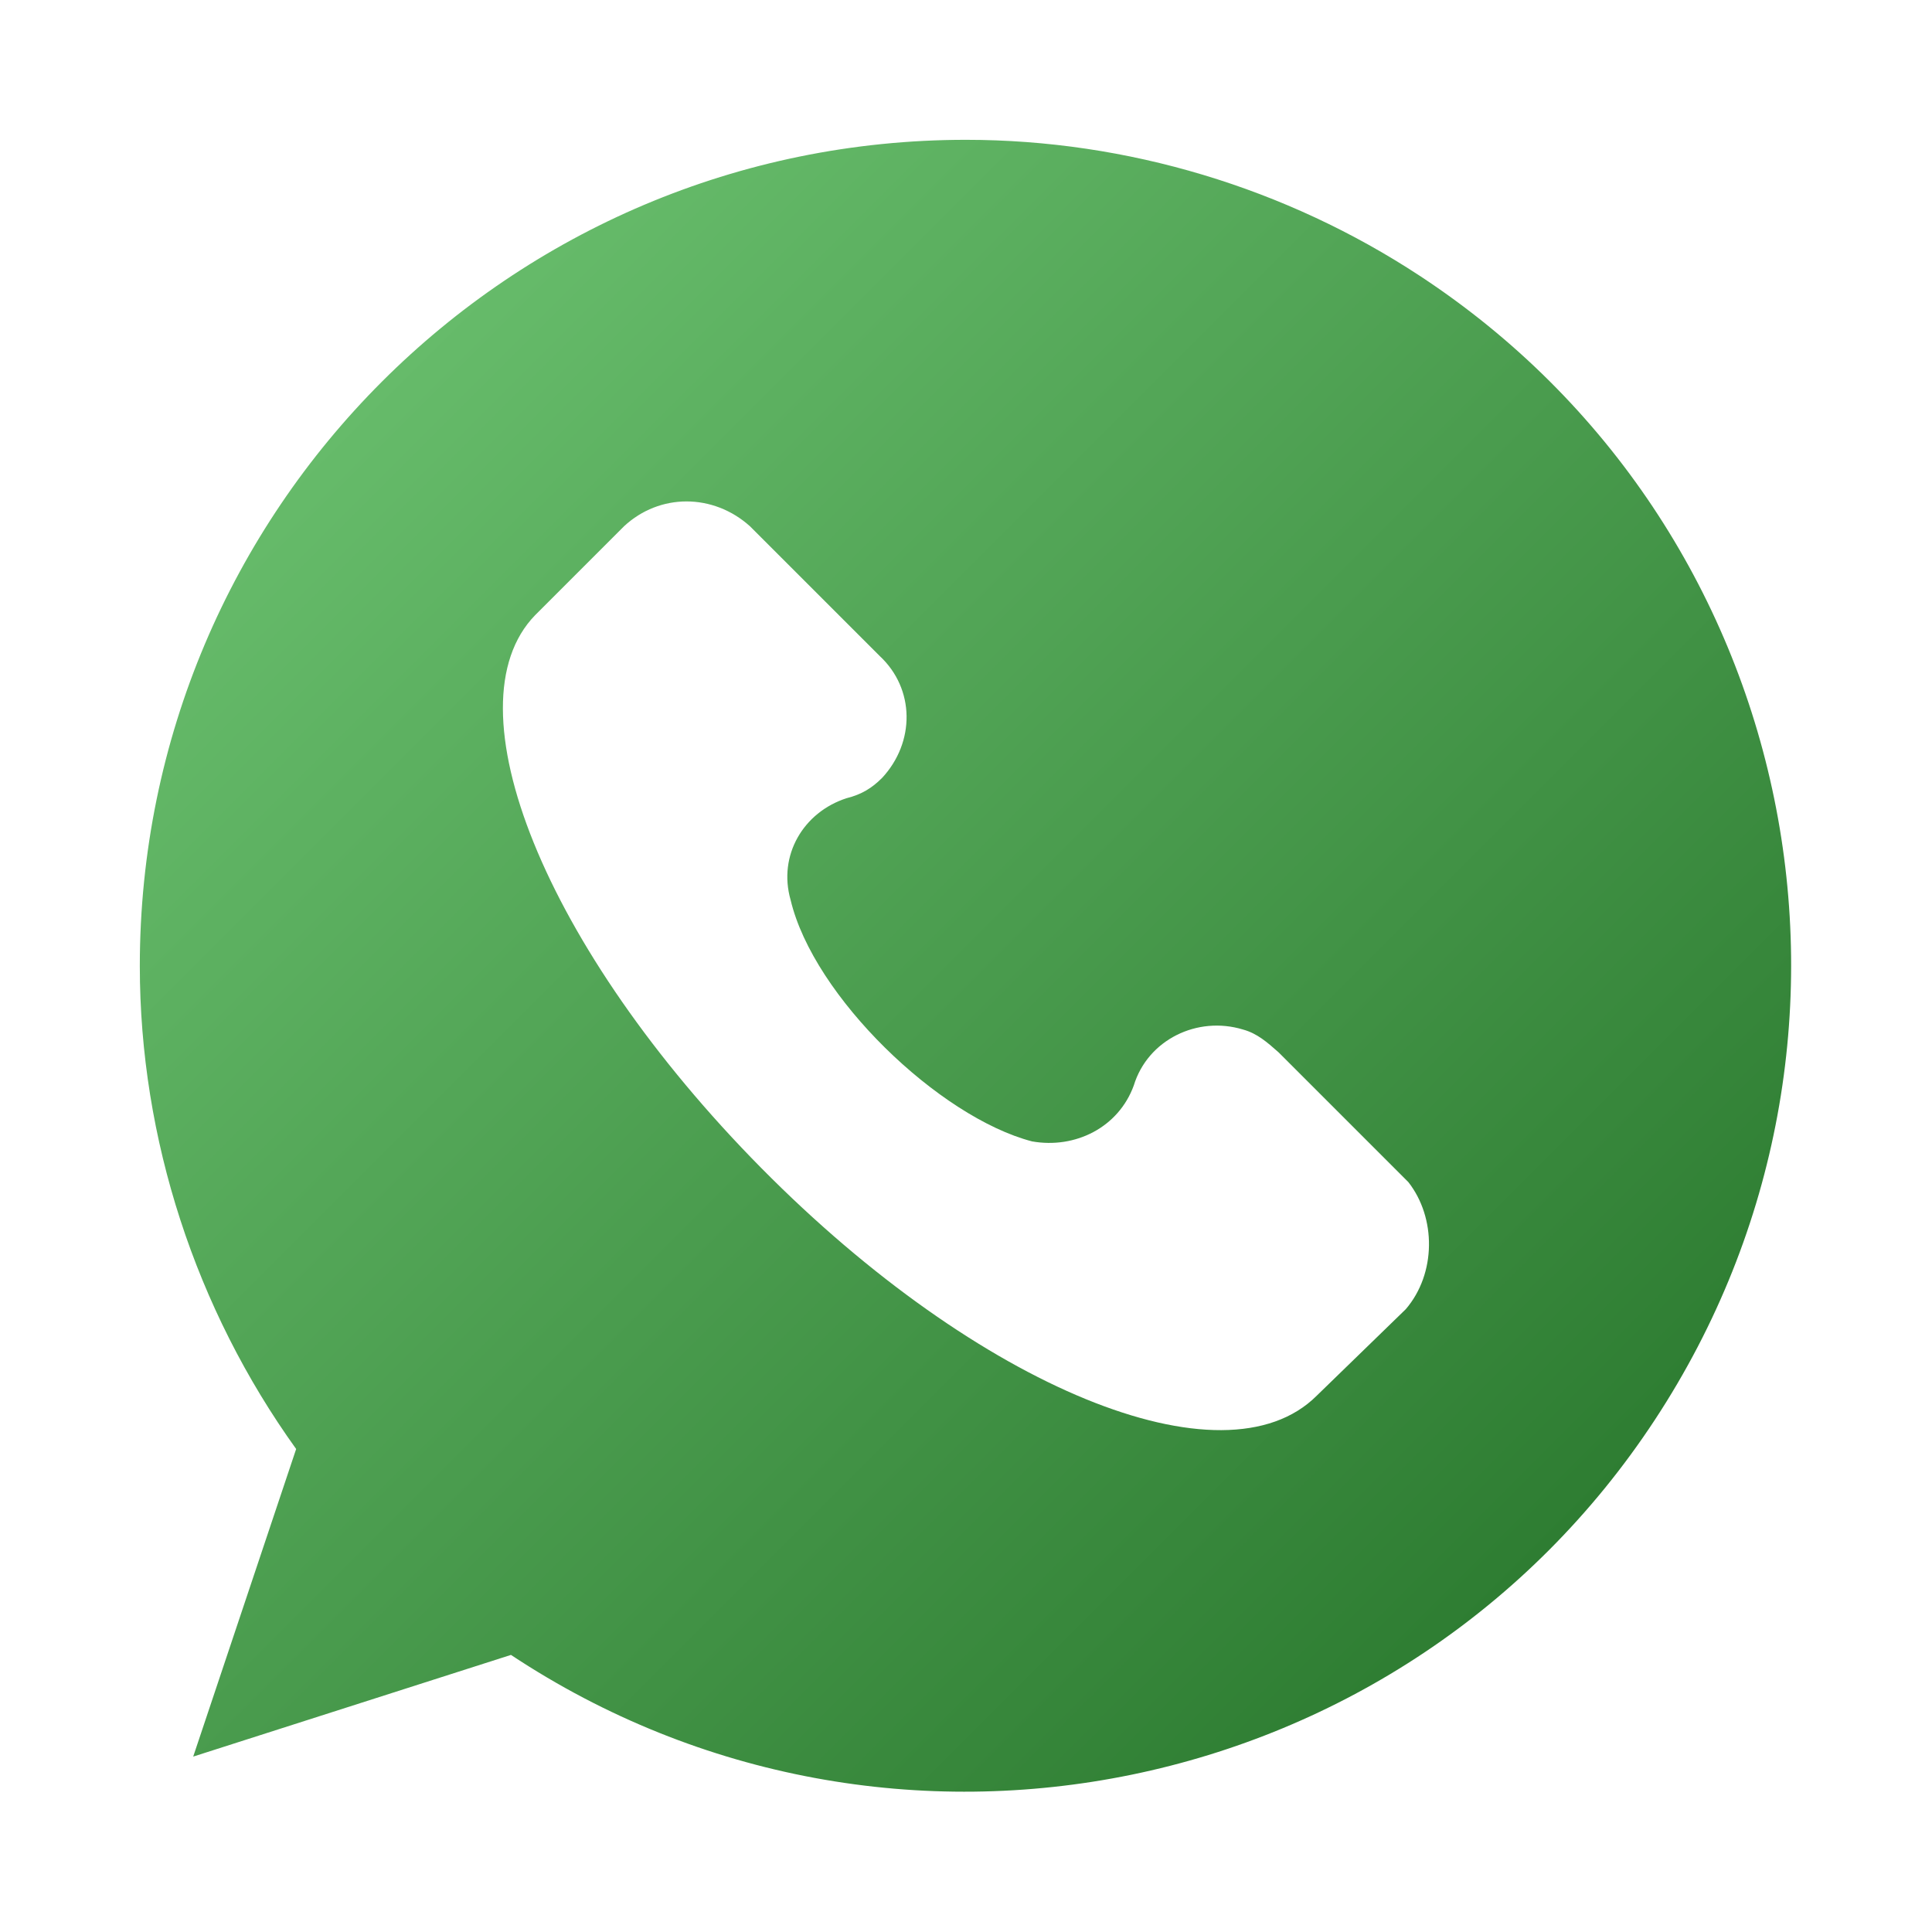
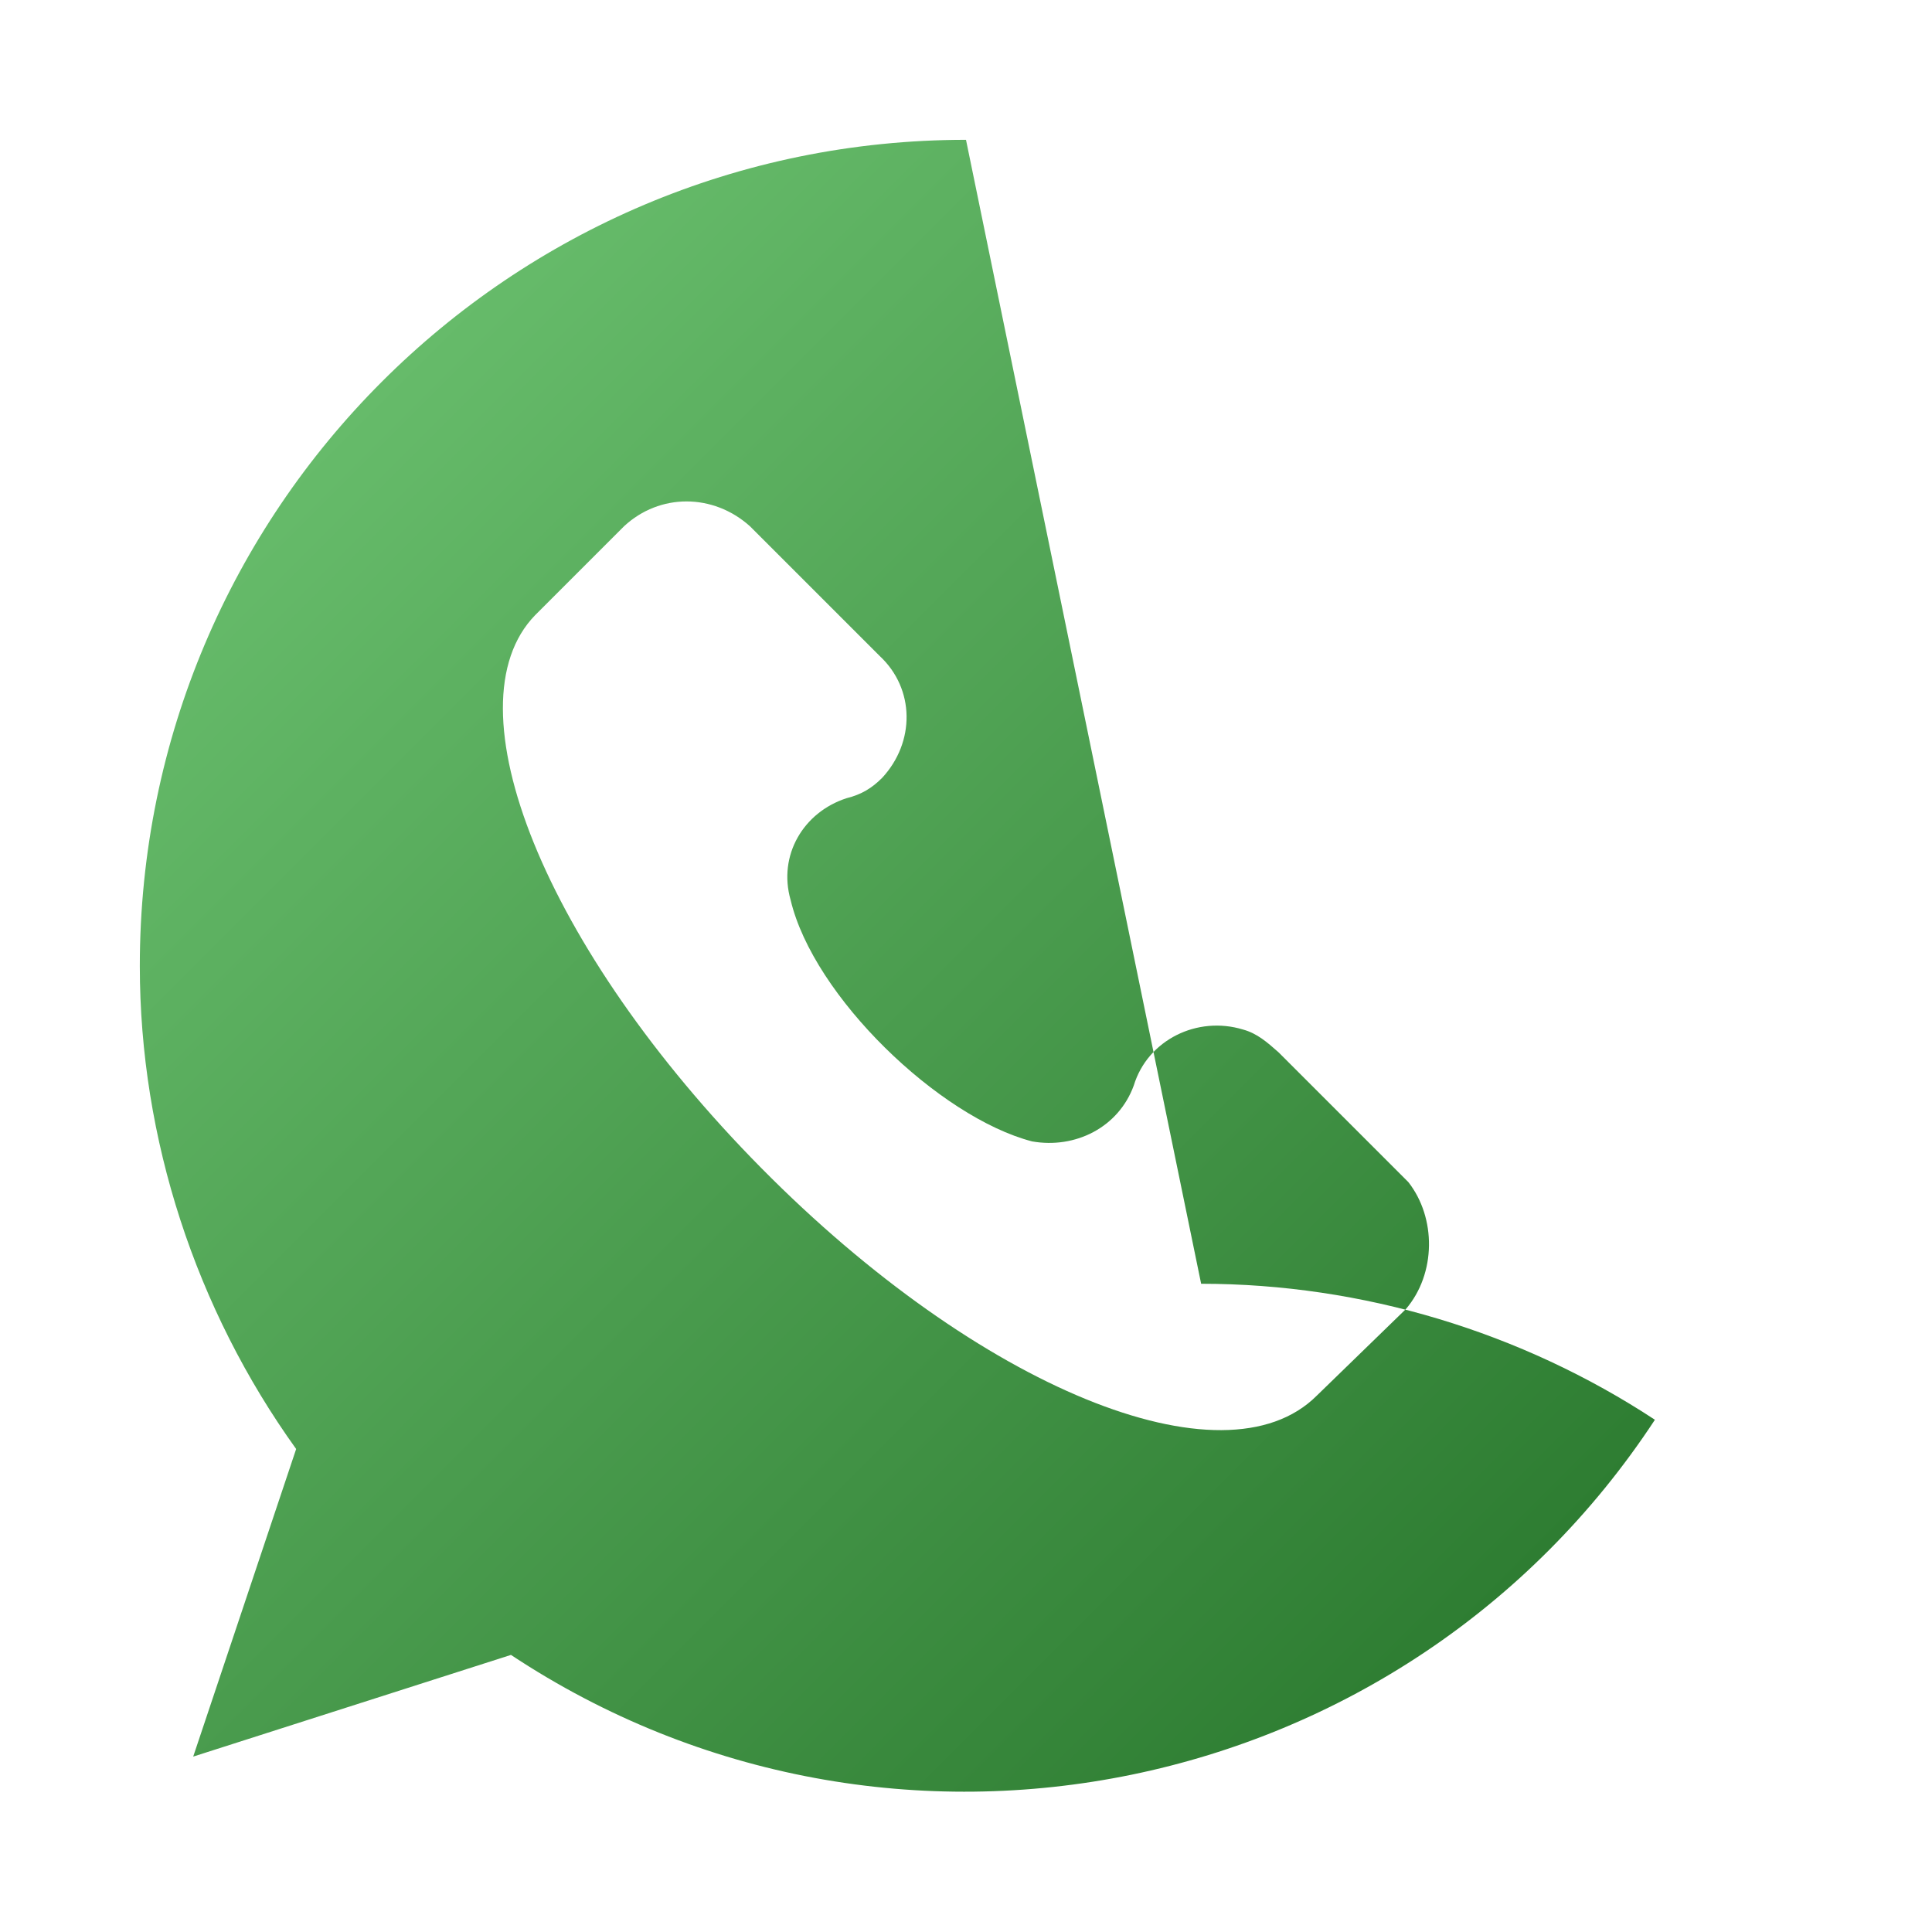
<svg xmlns="http://www.w3.org/2000/svg" id="Layer_1" height="512" viewBox="0 0 152 152" width="512">
  <linearGradient id="Icon_1_" gradientUnits="userSpaceOnUse" x1="22.301" x2="114.217" y1="37.797" y2="129.714">
    <stop offset="0" stop-color="#66bb6a" />
    <stop offset="1" stop-color="#2e7d32" />
  </linearGradient>
-   <path id="Icon" d="m76 11c-35.9 0-65 29.1-65 65 0 13.6 4.4 27 12.3 38l-8.1 24.2 25-8c29.9 19.8 70.3 11.5 90-18.5s11.5-70.3-18.5-90c-10.5-6.9-23-10.7-35.7-10.7zm34.6 92-7 6.8c-7.3 7.3-26.6-.6-43.7-17.9s-24.7-36.4-17.8-43.5l7-7c2.8-2.6 7-2.6 9.9 0l10.2 10.2c2.8 2.6 2.8 6.8.2 9.6-.8.8-1.6 1.3-2.8 1.6-3.4 1.1-5.4 4.5-4.4 8 1.8 7.6 11.7 17.1 19 19 3.4.6 6.8-1.1 8-4.4 1.1-3.6 5-5.5 8.6-4.4 1.1.3 1.9 1 2.8 1.8l10.2 10.2c2.2 2.8 2.2 7.2-.2 10z" fill="url(#Icon_1_)" />
+   <path id="Icon" d="m76 11c-35.9 0-65 29.1-65 65 0 13.6 4.4 27 12.3 38l-8.1 24.2 25-8c29.9 19.8 70.3 11.5 90-18.5c-10.5-6.9-23-10.7-35.7-10.7zm34.6 92-7 6.8c-7.3 7.3-26.6-.6-43.7-17.9s-24.7-36.4-17.8-43.5l7-7c2.8-2.6 7-2.6 9.9 0l10.2 10.2c2.8 2.6 2.8 6.8.2 9.6-.8.8-1.6 1.3-2.8 1.6-3.4 1.1-5.4 4.5-4.4 8 1.8 7.6 11.7 17.1 19 19 3.4.6 6.8-1.1 8-4.4 1.1-3.6 5-5.5 8.6-4.4 1.1.3 1.9 1 2.8 1.8l10.2 10.2c2.2 2.8 2.2 7.2-.2 10z" fill="url(#Icon_1_)" />
</svg>